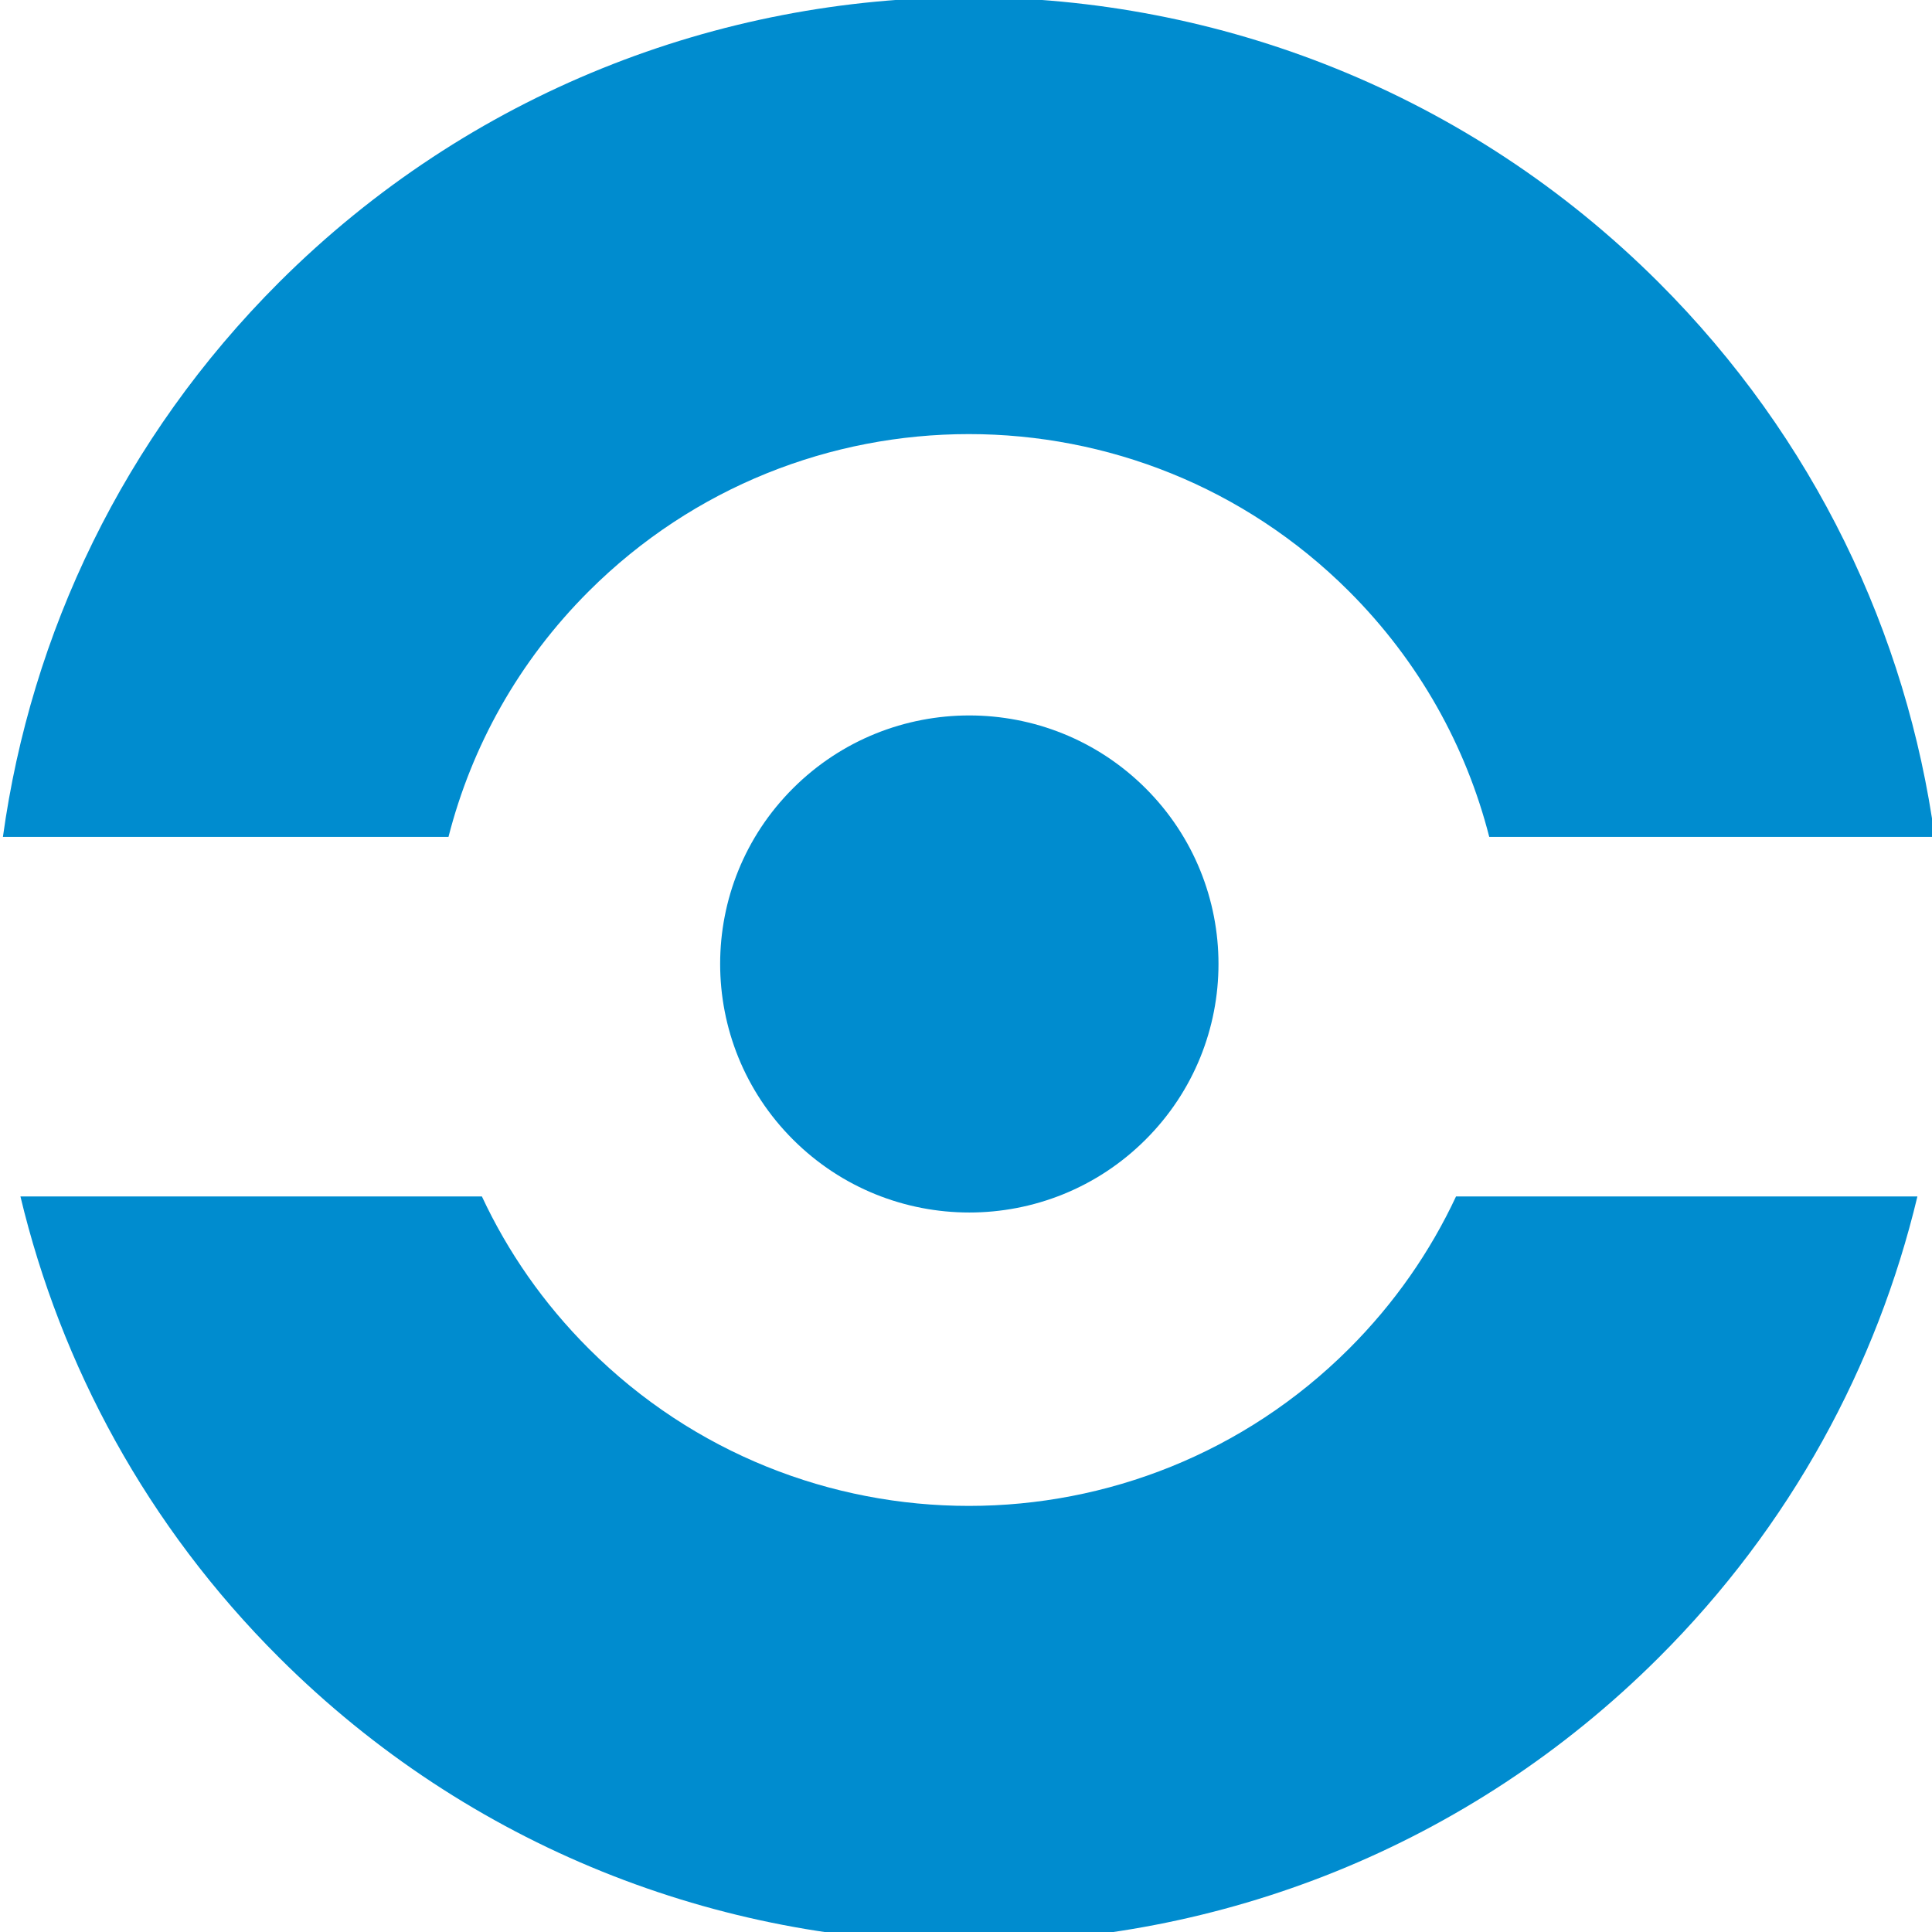
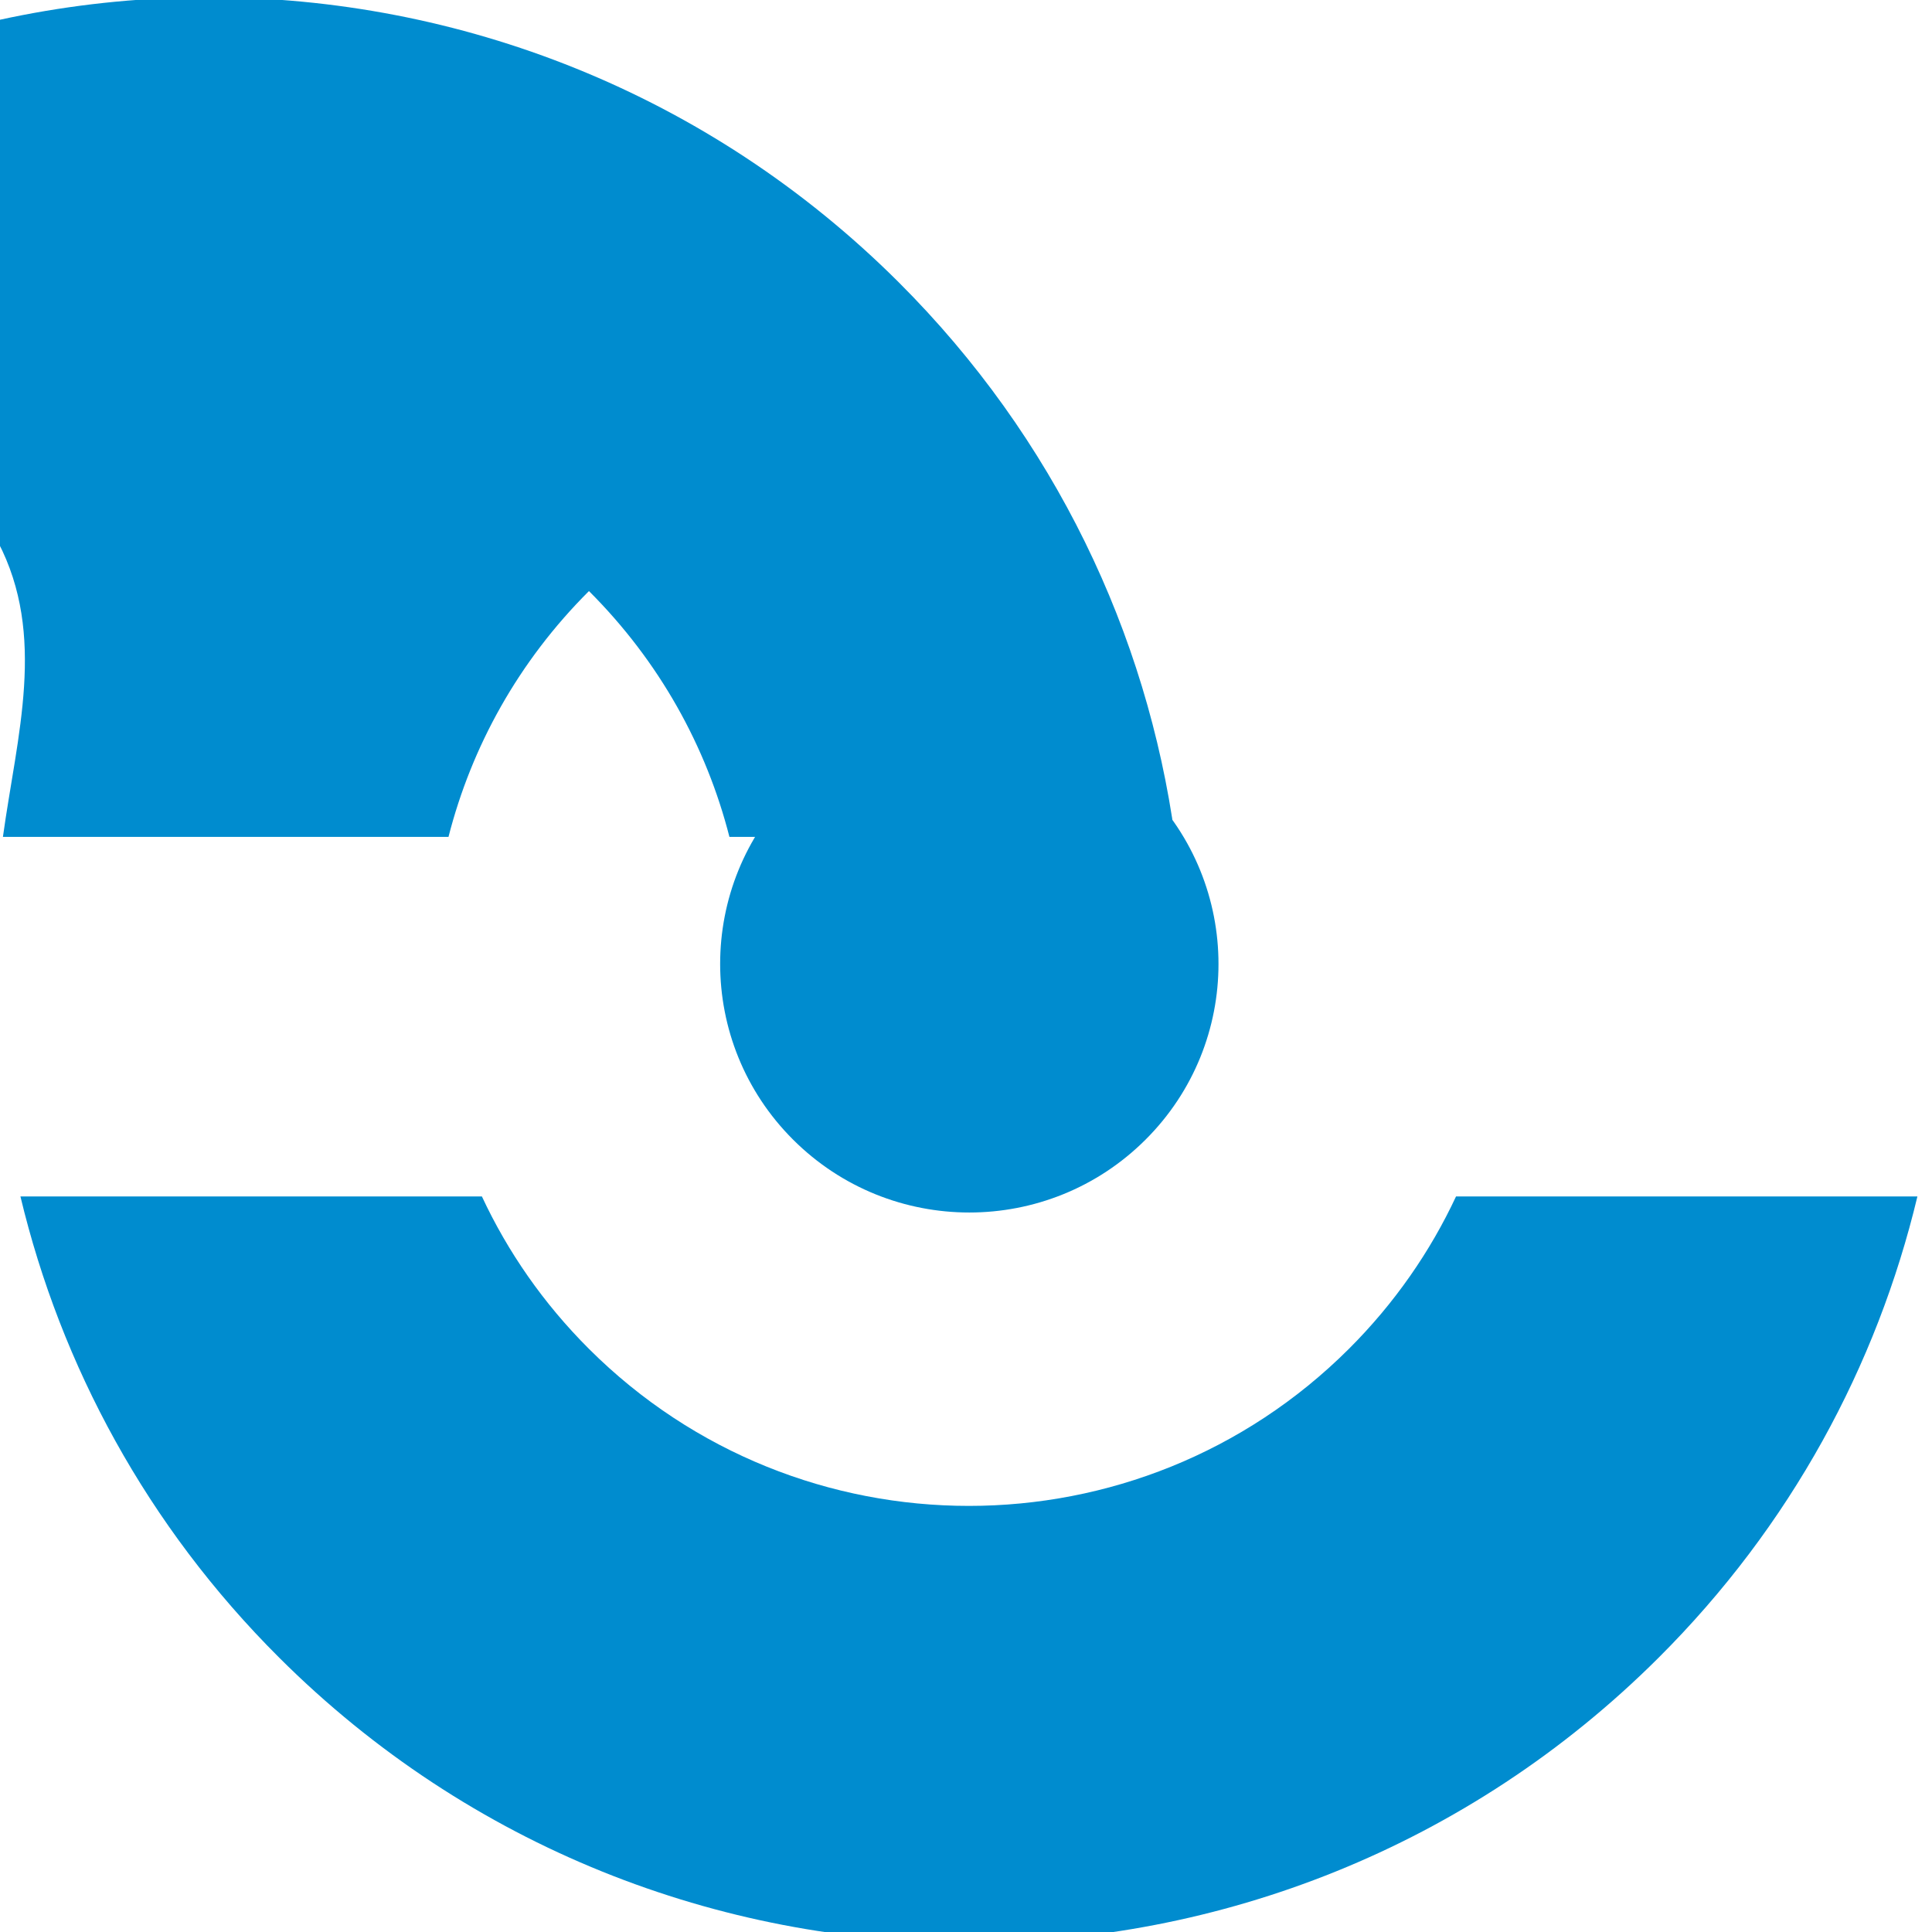
<svg xmlns="http://www.w3.org/2000/svg" version="1.1" width="192px" height="192px" preserveAspectRatio="none">
-   <path fill="#008ccf" d="M134.05,134.05c-20.85,20.8-54.66,20.81-75.51,0.01c-4.54-4.53-8.09-9.67-10.65-15.16H2.03c4.02,16.8,12.58,32.75,25.73,45.85c37.85,37.75,99.21,37.75,137.06,0c13.15-13.11,21.71-29.05,25.73-45.85H144.7C142.14,124.38,138.59,129.52,134.05,134.05z M58.53,58.74c20.85-20.8,54.66-20.8,75.51,0c7.02,7.01,11.67,15.47,13.96,24.43h44.27c-2.77-20.17-11.92-39.62-27.46-55.13c-37.85-37.75-99.21-37.75-137.06,0C12.22,43.55,3.07,63,0.29,83.17h44.28C46.86,74.21,51.51,65.74,58.53,58.74z M78.82,78.33c-9.67,9.64-9.67,25.28,0,34.93c9.67,9.65,25.35,9.65,35.02,0c9.67-9.64,9.67-25.28,0-34.93C104.16,68.69,88.49,68.69,78.82,78.33z" />
+   <path fill="#008ccf" d="M134.05,134.05c-20.85,20.8-54.66,20.81-75.51,0.01c-4.54-4.53-8.09-9.67-10.65-15.16H2.03c4.02,16.8,12.58,32.75,25.73,45.85c37.85,37.75,99.21,37.75,137.06,0c13.15-13.11,21.71-29.05,25.73-45.85H144.7C142.14,124.38,138.59,129.52,134.05,134.05z M58.53,58.74c7.02,7.01,11.67,15.47,13.96,24.43h44.27c-2.77-20.17-11.92-39.62-27.46-55.13c-37.85-37.75-99.21-37.75-137.06,0C12.22,43.55,3.07,63,0.29,83.17h44.28C46.86,74.21,51.51,65.74,58.53,58.74z M78.82,78.33c-9.67,9.64-9.67,25.28,0,34.93c9.67,9.65,25.35,9.65,35.02,0c9.67-9.64,9.67-25.28,0-34.93C104.16,68.69,88.49,68.69,78.82,78.33z" />
</svg>